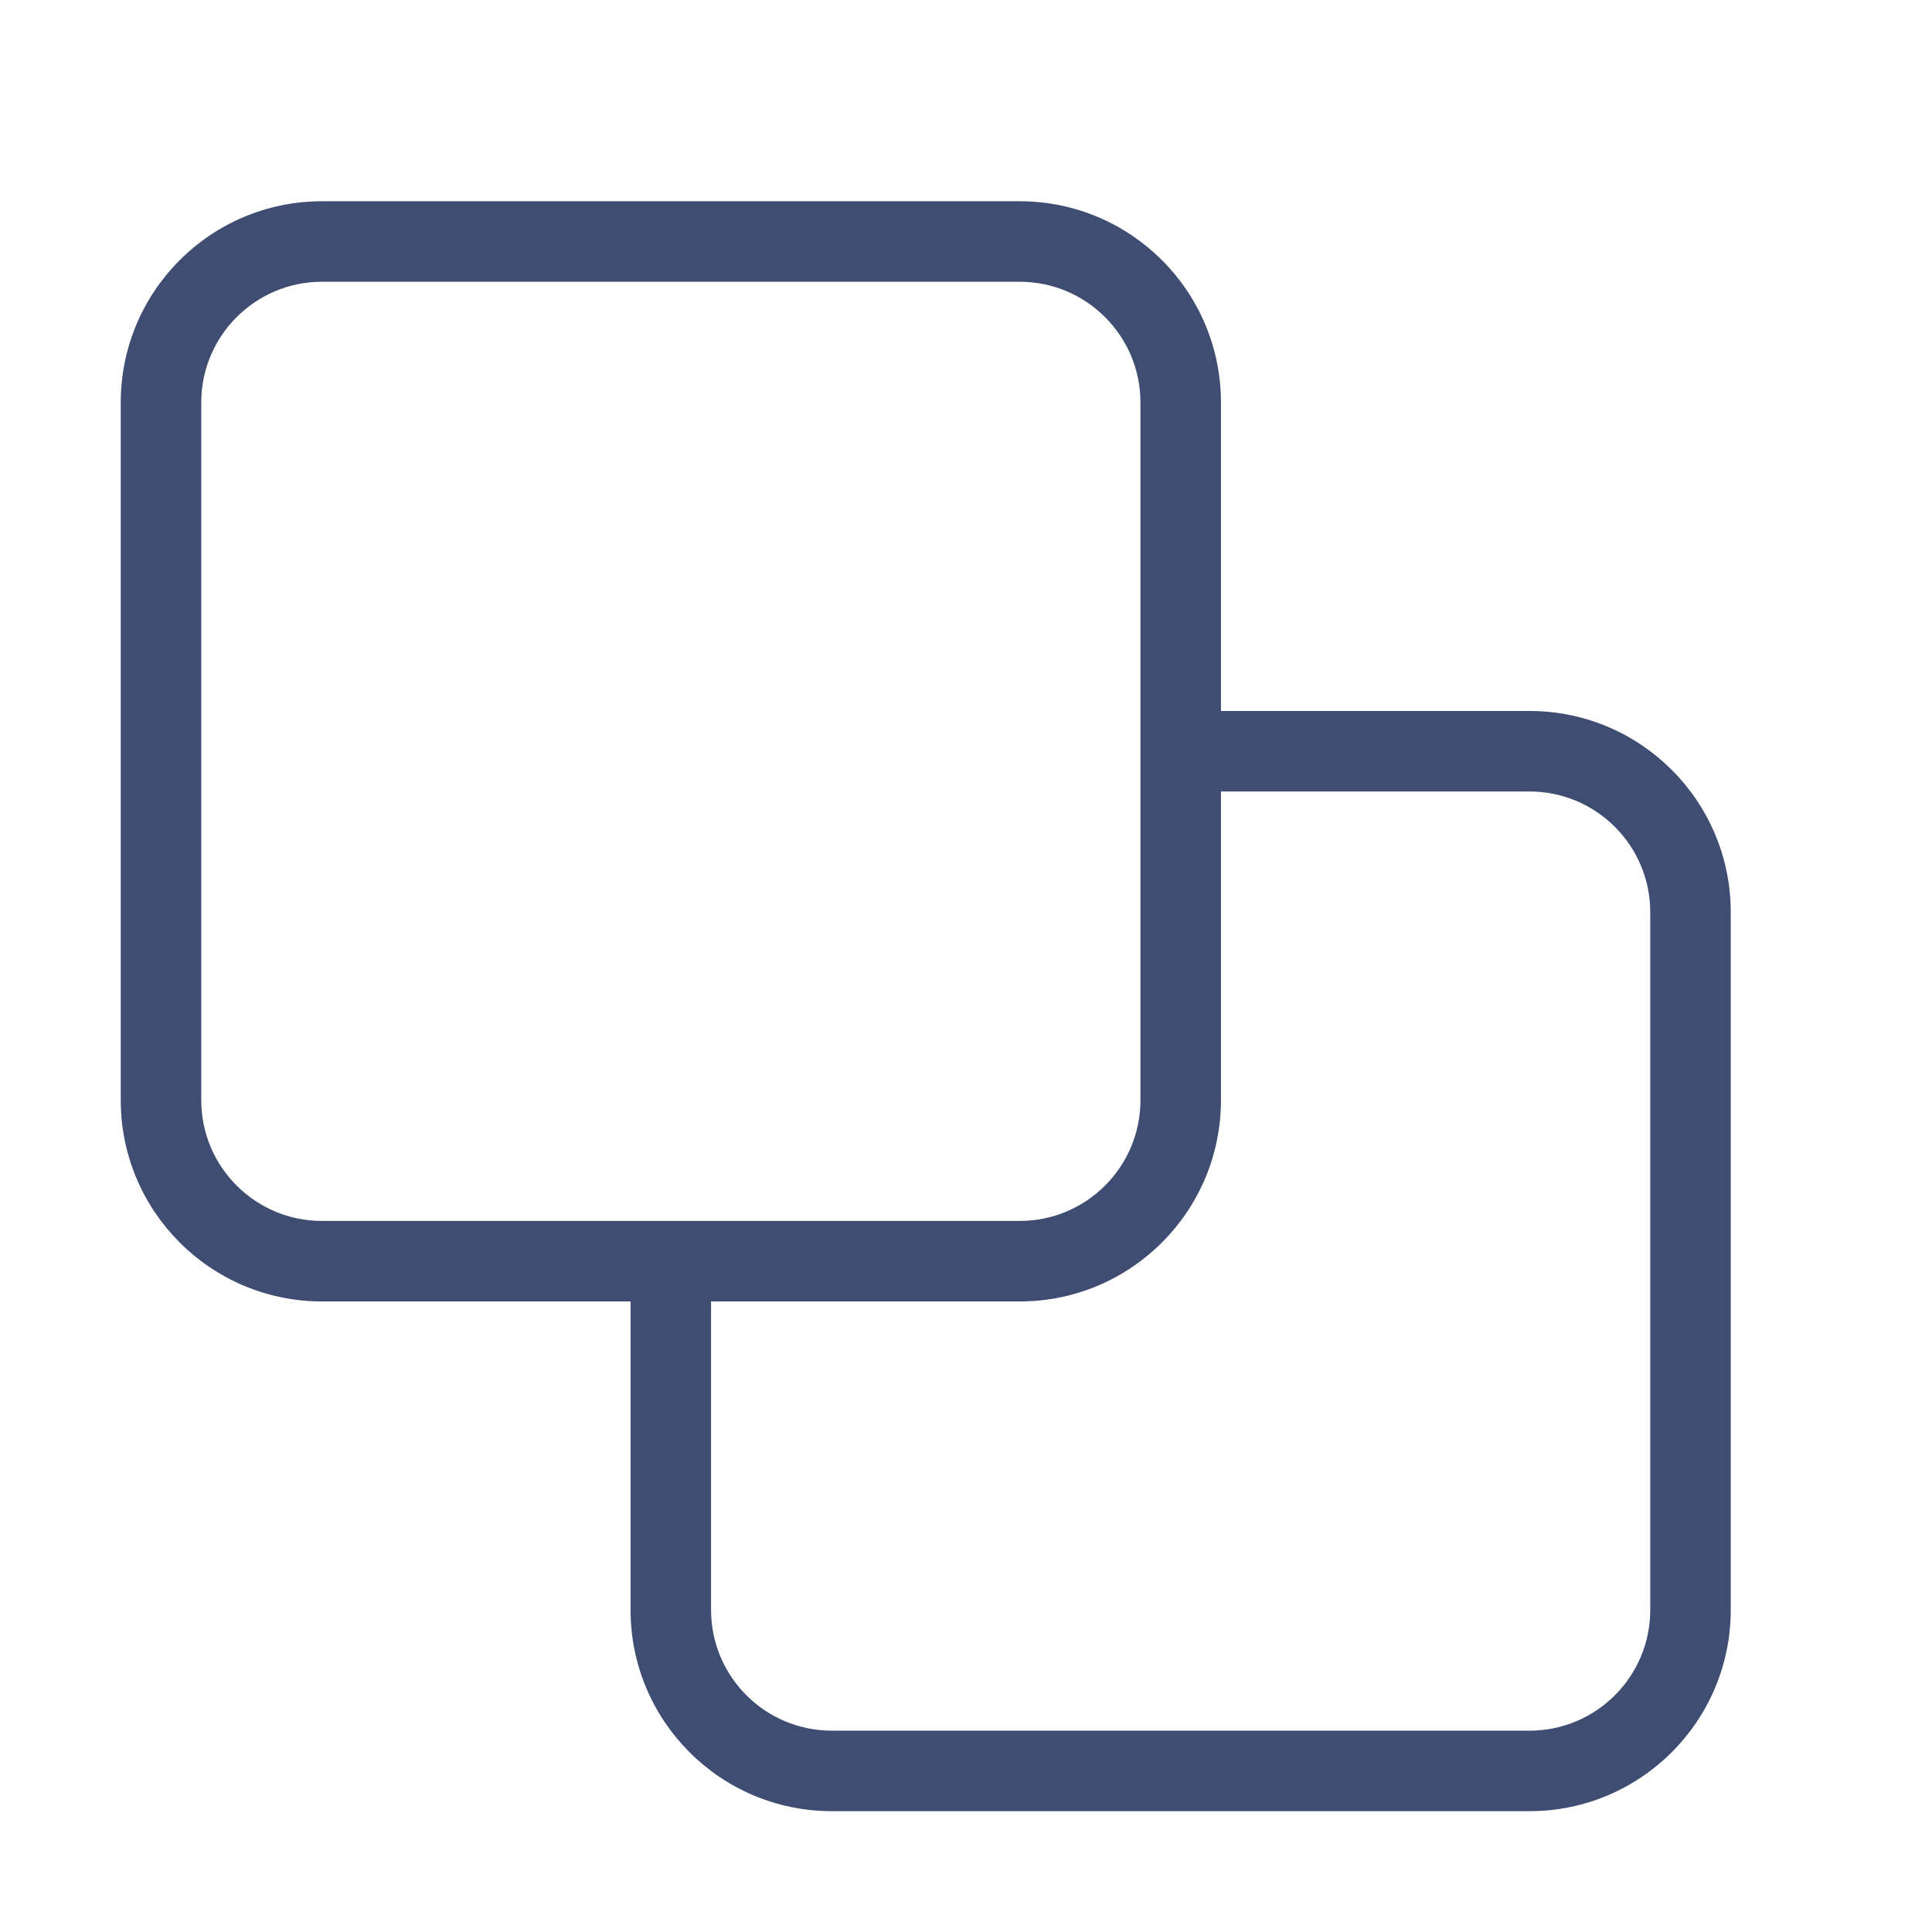
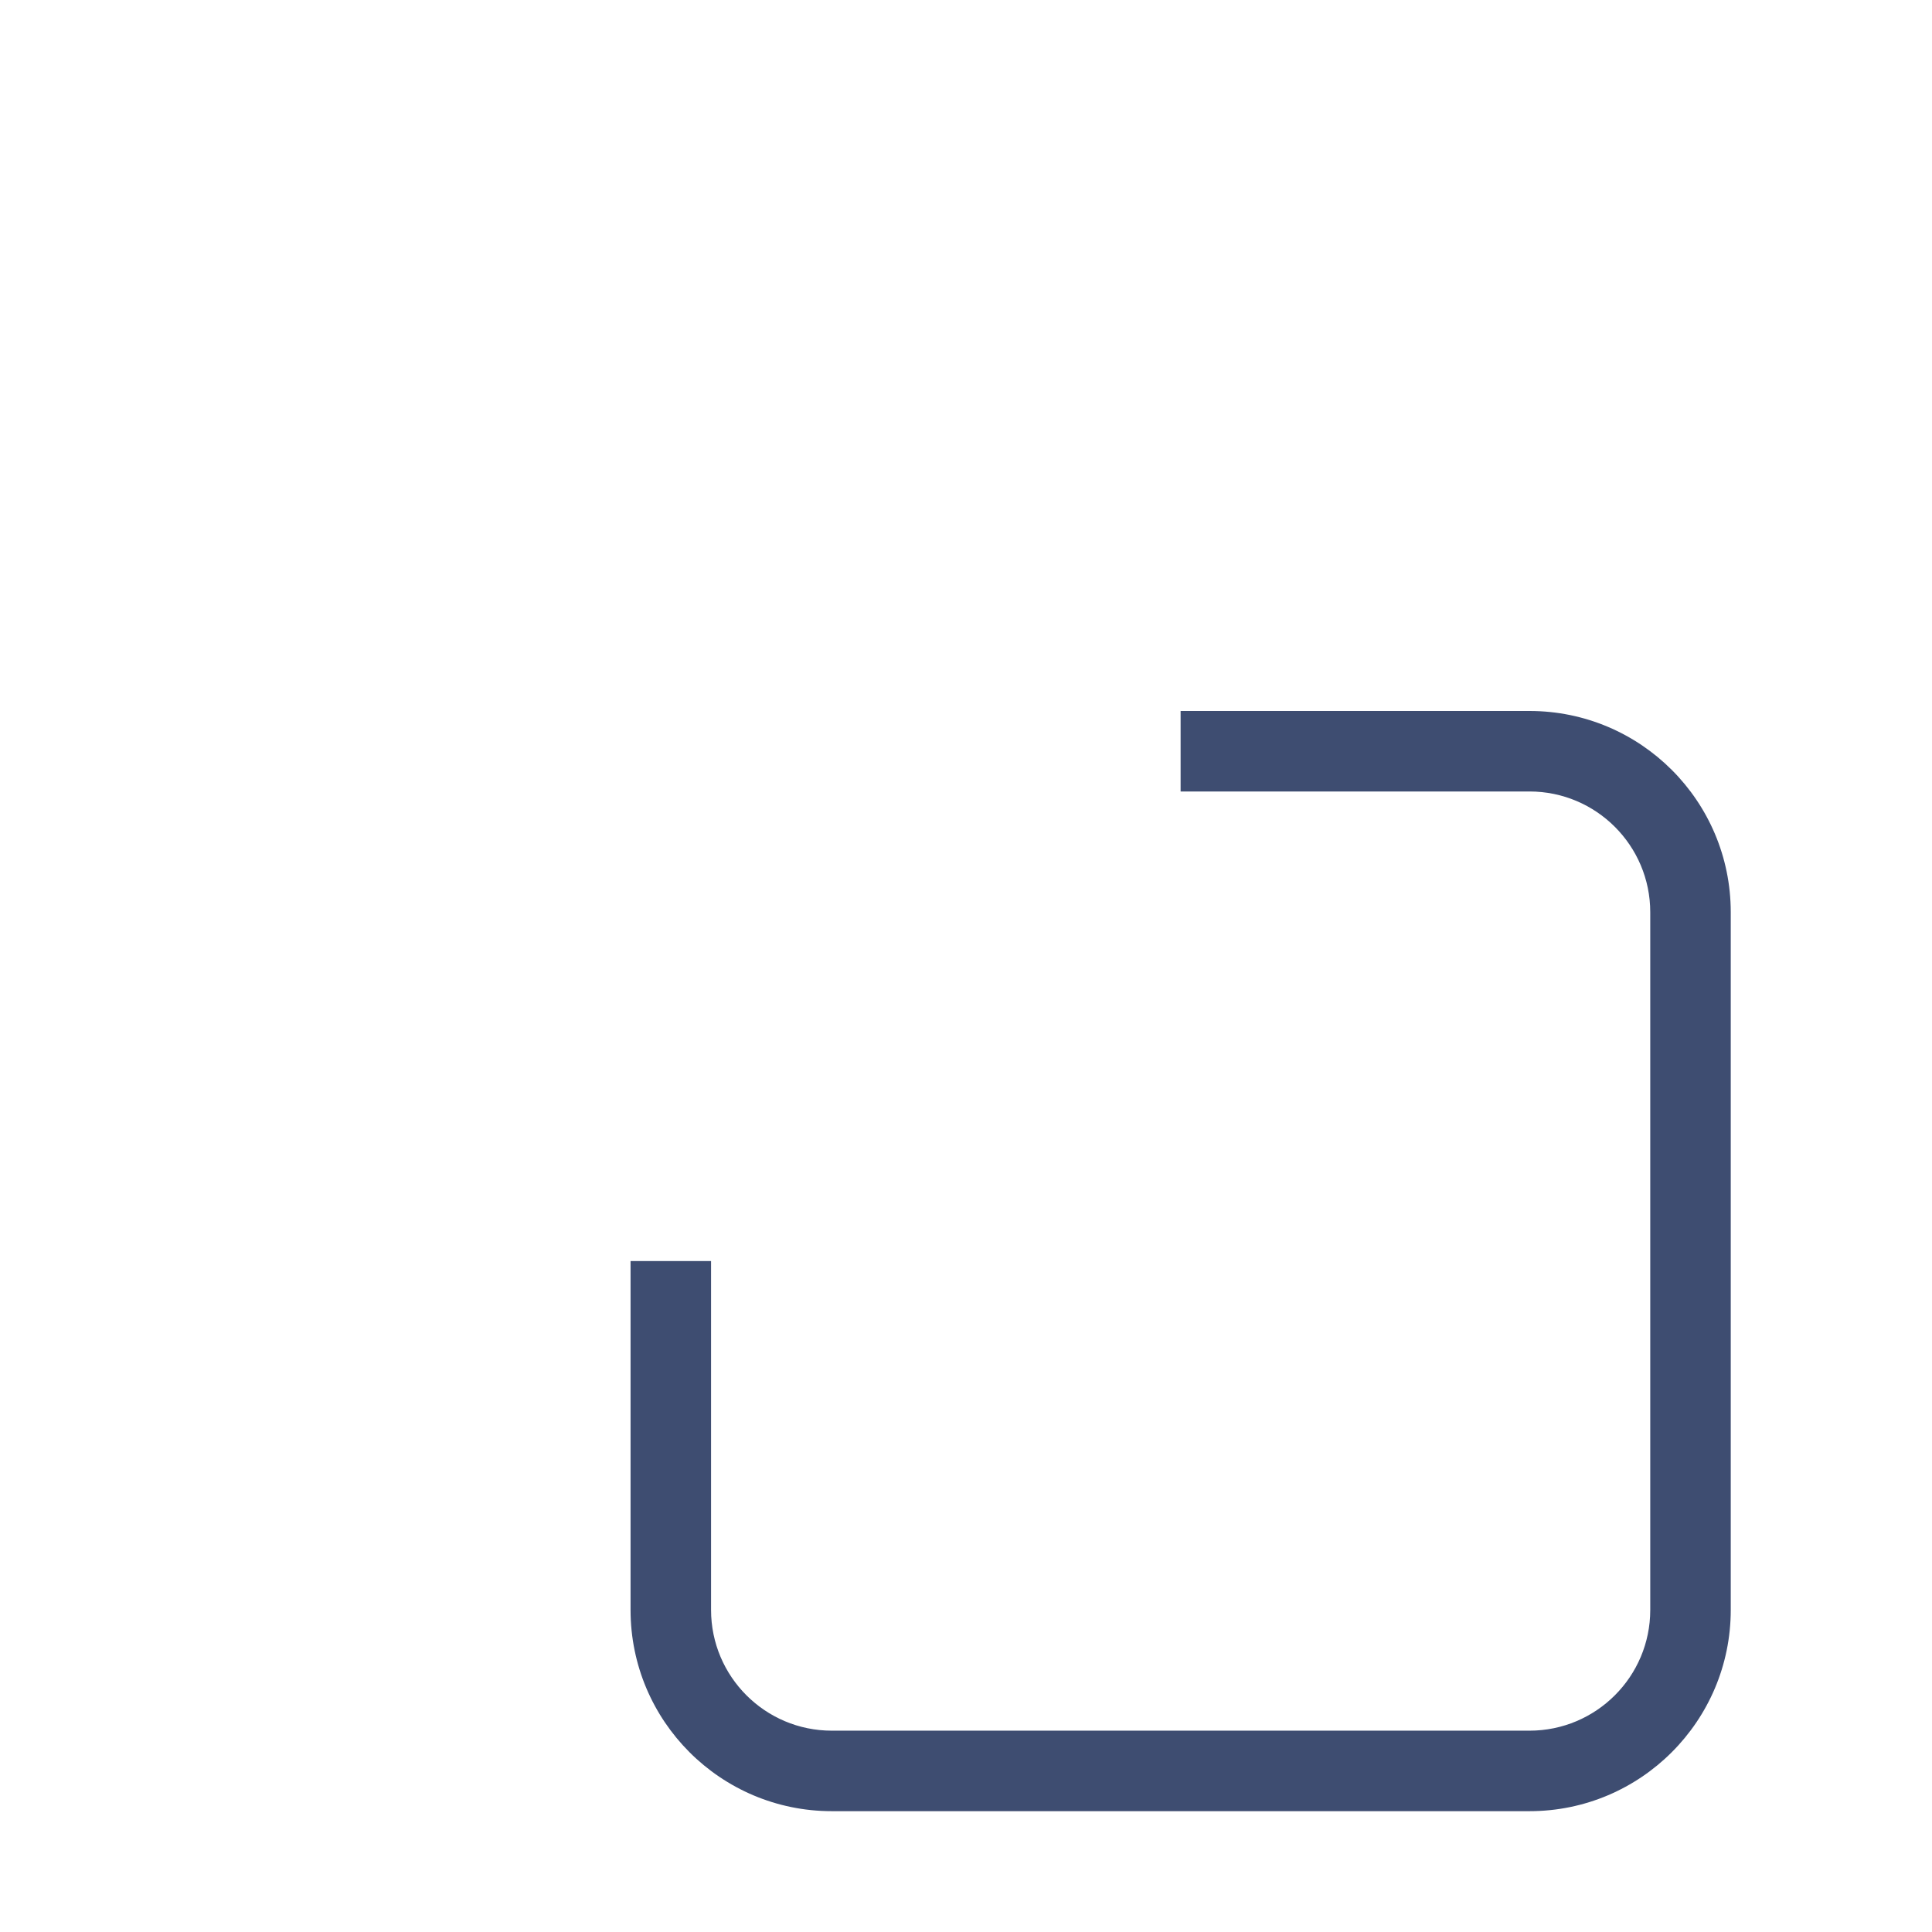
<svg xmlns="http://www.w3.org/2000/svg" width="24" height="24" viewBox="0 0 24 24" fill="none">
-   <path fill-rule="evenodd" clip-rule="evenodd" d="M1.5 5C1.5 3.619 2.619 2.5 4 2.5H12.667C14.047 2.5 15.167 3.619 15.167 5V13.667C15.167 15.047 14.047 16.167 12.667 16.167H4C2.619 16.167 1.5 15.047 1.5 13.667V5ZM4 3.5C3.172 3.5 2.5 4.172 2.5 5V13.667C2.5 14.495 3.172 15.167 4 15.167H12.667C13.495 15.167 14.167 14.495 14.167 13.667V5C14.167 4.172 13.495 3.5 12.667 3.5H4Z" fill="#3E4D71" />
  <path fill-rule="evenodd" clip-rule="evenodd" d="M19 9.832H14.666V8.832H19C20.38 8.832 21.5 9.951 21.5 11.332V19.999C21.5 21.379 20.38 22.499 19 22.499H10.333C8.952 22.499 7.833 21.379 7.833 19.999V15.665H8.833V19.999C8.833 20.827 9.505 21.499 10.333 21.499H19C19.828 21.499 20.5 20.827 20.5 19.999V11.332C20.5 10.504 19.828 9.832 19 9.832Z" fill="#3E4D71" />
</svg>